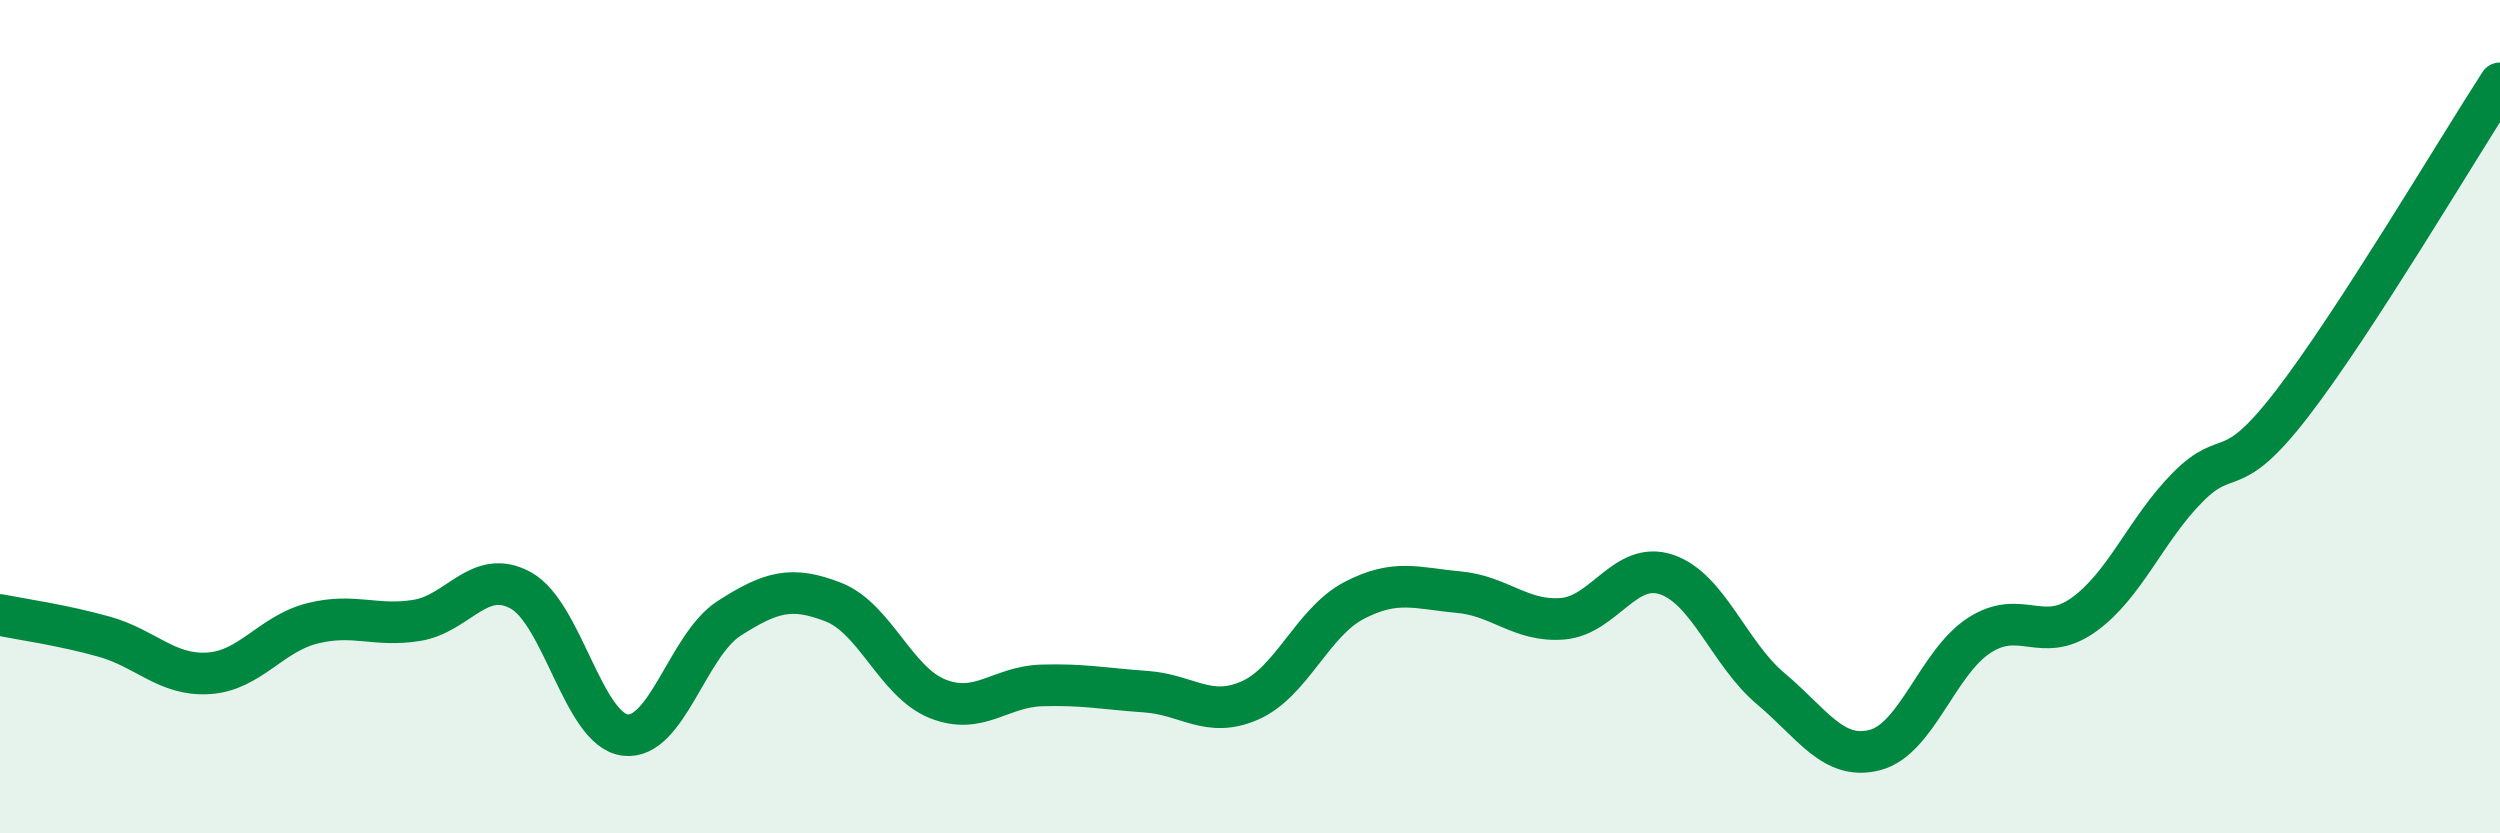
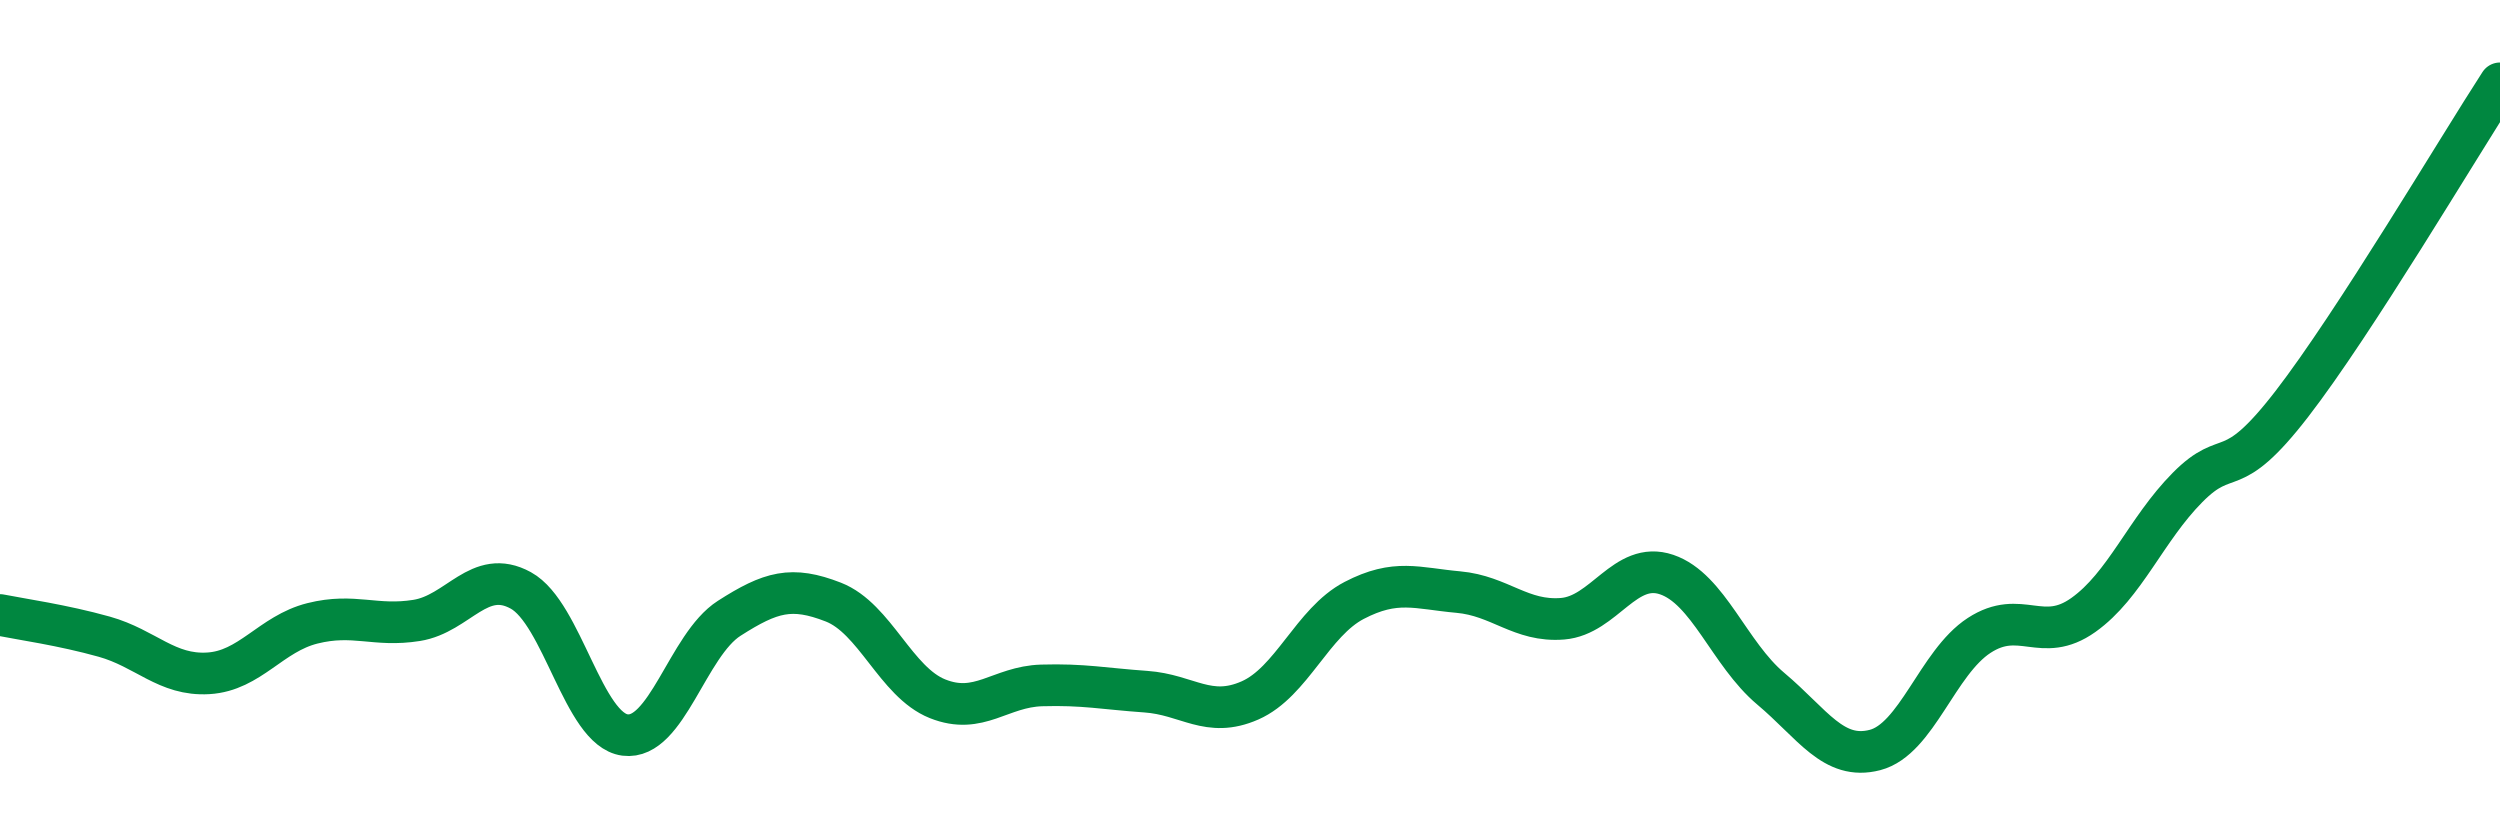
<svg xmlns="http://www.w3.org/2000/svg" width="60" height="20" viewBox="0 0 60 20">
-   <path d="M 0,14.76 C 0.5,14.86 1.5,15 2.5,15.28 C 3.5,15.56 4,16.22 5,16.16 C 6,16.1 6.5,15.21 7.5,14.96 C 8.5,14.71 9,15.05 10,14.89 C 11,14.73 11.5,13.62 12.5,14.17 C 13.5,14.72 14,17.51 15,17.64 C 16,17.77 16.5,15.48 17.5,14.84 C 18.5,14.2 19,14.06 20,14.45 C 21,14.84 21.5,16.37 22.5,16.77 C 23.5,17.17 24,16.48 25,16.45 C 26,16.42 26.5,16.53 27.5,16.6 C 28.5,16.67 29,17.25 30,16.81 C 31,16.37 31.5,14.93 32.5,14.41 C 33.5,13.89 34,14.12 35,14.21 C 36,14.3 36.5,14.93 37.5,14.85 C 38.5,14.77 39,13.45 40,13.79 C 41,14.13 41.5,15.69 42.5,16.53 C 43.5,17.37 44,18.26 45,18 C 46,17.74 46.5,15.9 47.5,15.25 C 48.5,14.6 49,15.47 50,14.76 C 51,14.05 51.5,12.71 52.5,11.7 C 53.5,10.69 53.5,11.64 55,9.7 C 56.5,7.76 59,3.54 60,2L60 20L0 20Z" fill="#008740" opacity="0.1" stroke-linecap="round" stroke-linejoin="round" />
  <path d="M 0,14.76 C 0.5,14.86 1.5,15 2.5,15.28 C 3.5,15.56 4,16.22 5,16.16 C 6,16.1 6.5,15.21 7.5,14.96 C 8.5,14.71 9,15.05 10,14.89 C 11,14.73 11.5,13.62 12.5,14.17 C 13.5,14.72 14,17.51 15,17.64 C 16,17.77 16.5,15.48 17.5,14.84 C 18.5,14.2 19,14.06 20,14.45 C 21,14.84 21.5,16.37 22.5,16.77 C 23.5,17.17 24,16.48 25,16.45 C 26,16.42 26.5,16.53 27.5,16.6 C 28.5,16.67 29,17.25 30,16.81 C 31,16.37 31.5,14.93 32.5,14.41 C 33.5,13.89 34,14.12 35,14.21 C 36,14.3 36.5,14.93 37.5,14.85 C 38.5,14.77 39,13.45 40,13.79 C 41,14.13 41.5,15.69 42.5,16.53 C 43.5,17.37 44,18.26 45,18 C 46,17.74 46.5,15.9 47.5,15.25 C 48.5,14.6 49,15.47 50,14.76 C 51,14.05 51.5,12.71 52.5,11.7 C 53.5,10.69 53.5,11.64 55,9.7 C 56.5,7.76 59,3.54 60,2" stroke="#008740" stroke-width="1" fill="none" stroke-linecap="round" stroke-linejoin="round" />
</svg>